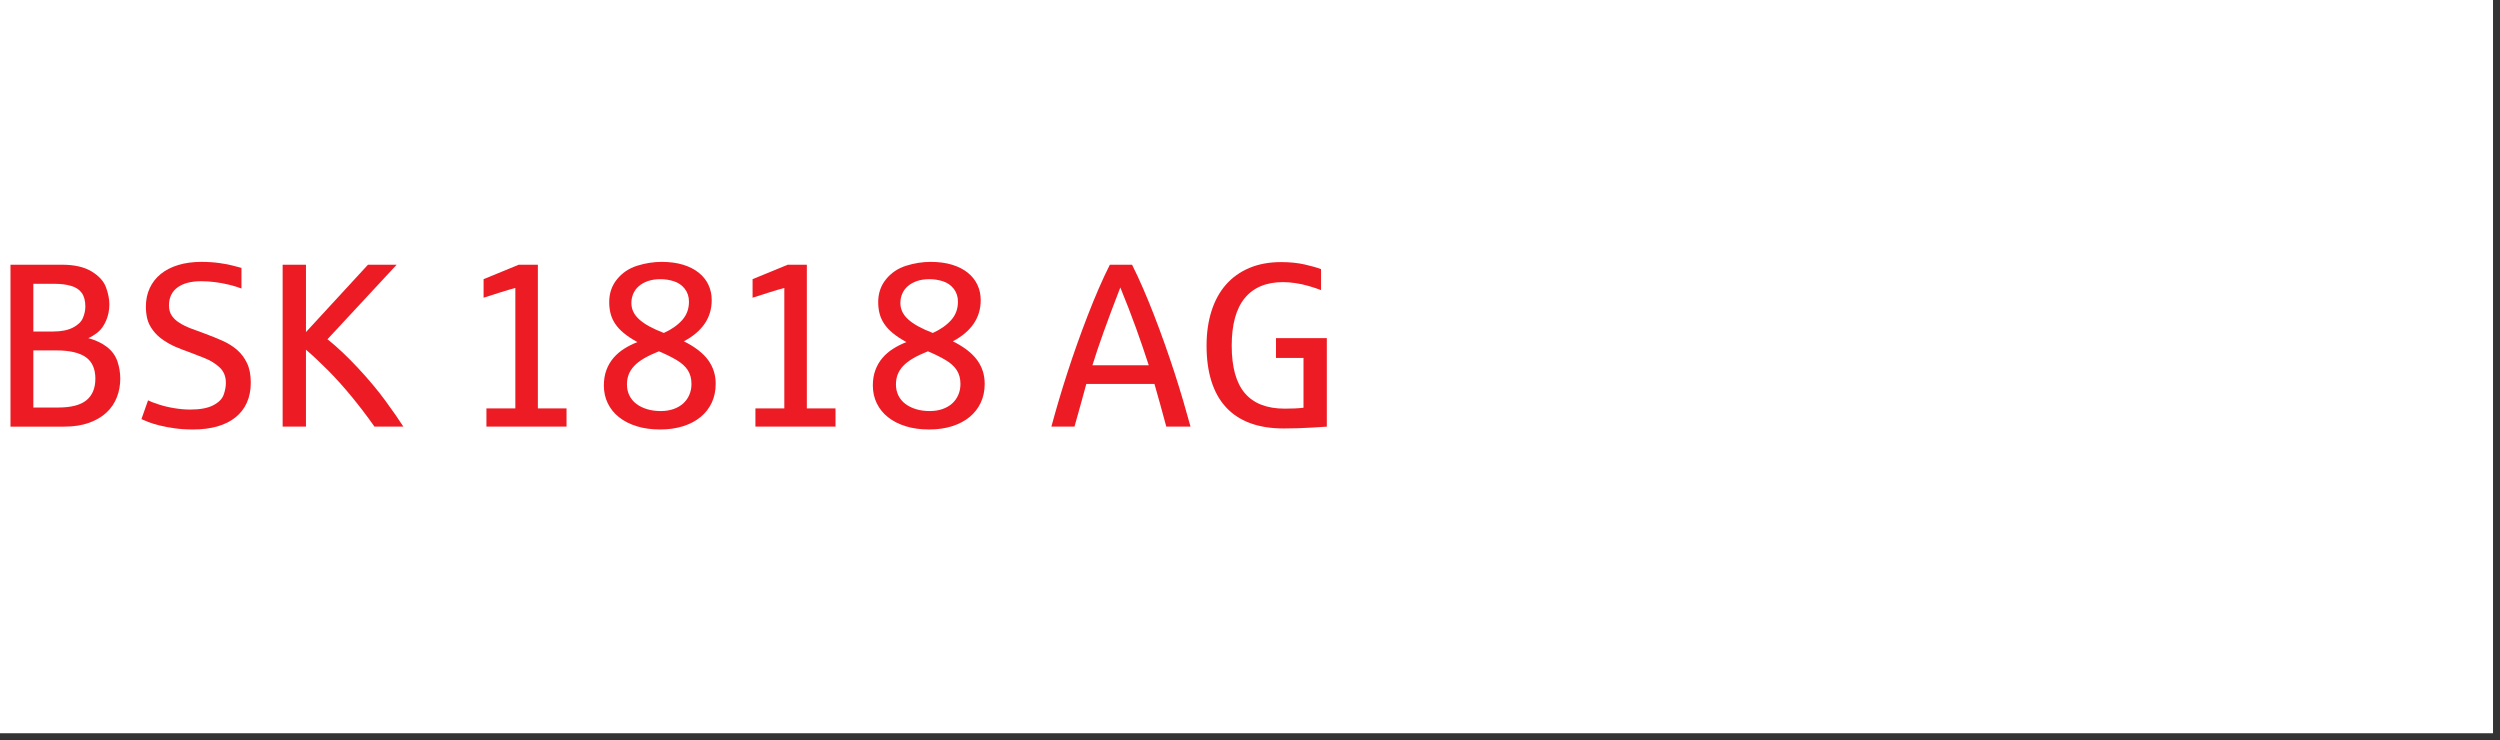
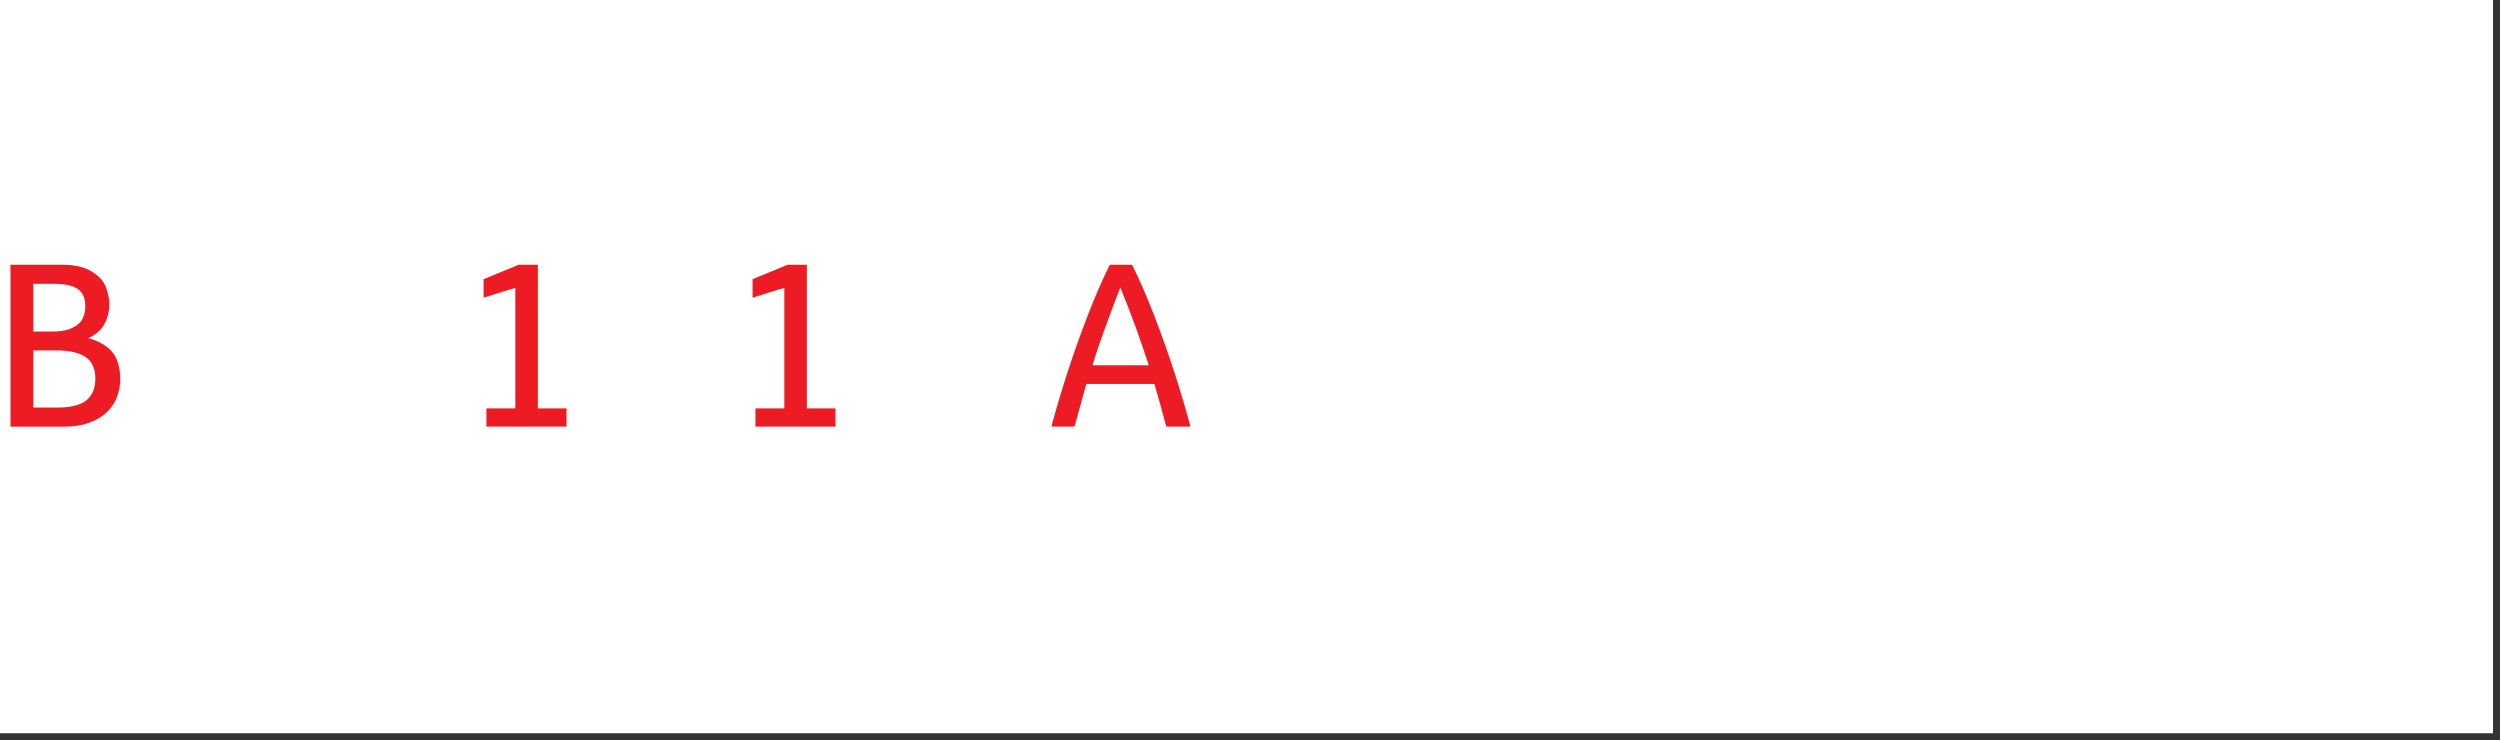
<svg xmlns="http://www.w3.org/2000/svg" width="100%" height="100%" viewBox="0 0 179 53" version="1.1" xml:space="preserve" style="fill-rule:evenodd;clip-rule:evenodd;stroke-linejoin:round;stroke-miterlimit:2;">
  <rect x="0" y="0" width="179" height="53" fill="#333333" stroke="none" />
  <rect x="0" y="-0" width="178.5" height="52.5" style="fill:#fff;" />
  <g>
    <path d="M2.387,29.178l1.785,-0c0.917,-0 1.59,-0.174 2.016,-0.521c0.426,-0.348 0.64,-0.864 0.64,-1.548c-0,-0.701 -0.229,-1.213 -0.685,-1.536c-0.456,-0.323 -1.168,-0.485 -2.134,-0.485l-1.622,-0l0,4.09Zm0,-5.442l1.418,-0c0.586,-0 1.062,-0.095 1.425,-0.285c0.364,-0.19 0.602,-0.424 0.713,-0.701c0.112,-0.277 0.168,-0.543 0.168,-0.799c-0,-0.412 -0.086,-0.738 -0.257,-0.977c-0.171,-0.239 -0.427,-0.407 -0.766,-0.505c-0.339,-0.098 -0.716,-0.147 -1.128,-0.147l-1.573,0l0,3.414Zm-1.637,6.811l-0,-11.594l3.69,0c0.885,0 1.593,0.162 2.123,0.485c0.529,0.323 0.873,0.705 1.03,1.145c0.158,0.44 0.237,0.842 0.237,1.206c-0,0.429 -0.081,0.824 -0.241,1.185c-0.16,0.361 -0.357,0.634 -0.59,0.819c-0.234,0.185 -0.46,0.323 -0.677,0.416c0.533,0.146 0.978,0.358 1.337,0.635c0.358,0.277 0.606,0.617 0.745,1.022c0.138,0.405 0.207,0.819 0.207,1.243c0,0.472 -0.081,0.917 -0.244,1.336c-0.163,0.418 -0.41,0.782 -0.741,1.091c-0.331,0.31 -0.75,0.556 -1.255,0.738c-0.505,0.182 -1.1,0.273 -1.784,0.273l-3.837,-0Z" style="fill:#ed1c24;fill-rule:nonzero;" />
-     <path d="M13.817,30.75c-0.483,0 -0.924,-0.029 -1.324,-0.085c-0.399,-0.057 -0.756,-0.125 -1.071,-0.204c-0.315,-0.079 -0.581,-0.16 -0.798,-0.244c-0.217,-0.085 -0.383,-0.154 -0.497,-0.208l0.472,-1.344c0.158,0.081 0.412,0.179 0.762,0.293c0.35,0.114 0.727,0.204 1.129,0.269c0.401,0.065 0.776,0.097 1.124,0.097c0.706,0 1.255,-0.101 1.649,-0.305c0.394,-0.204 0.644,-0.455 0.75,-0.753c0.106,-0.299 0.159,-0.584 0.159,-0.856c-0,-0.456 -0.15,-0.824 -0.448,-1.104c-0.299,-0.28 -0.659,-0.502 -1.08,-0.668c-0.421,-0.166 -0.802,-0.313 -1.144,-0.444c-0.326,-0.114 -0.634,-0.233 -0.925,-0.358c-0.29,-0.125 -0.584,-0.287 -0.88,-0.485c-0.296,-0.198 -0.546,-0.435 -0.749,-0.709c-0.204,-0.274 -0.338,-0.548 -0.404,-0.823c-0.065,-0.274 -0.098,-0.563 -0.098,-0.868c0,-0.488 0.093,-0.931 0.278,-1.327c0.184,-0.396 0.448,-0.734 0.79,-1.011c0.342,-0.276 0.759,-0.489 1.25,-0.639c0.492,-0.15 1.044,-0.224 1.658,-0.224c0.467,-0 0.902,0.029 1.304,0.086c0.402,0.056 0.735,0.121 0.998,0.195c0.263,0.073 0.452,0.124 0.566,0.151l-0,1.474c-0.277,-0.103 -0.576,-0.194 -0.896,-0.273c-0.321,-0.078 -0.65,-0.14 -0.99,-0.183c-0.34,-0.043 -0.672,-0.065 -0.998,-0.065c-0.728,-0 -1.294,0.149 -1.699,0.448c-0.404,0.299 -0.607,0.728 -0.607,1.287c0,0.283 0.064,0.522 0.192,0.717c0.128,0.196 0.308,0.368 0.542,0.518c0.233,0.149 0.51,0.286 0.831,0.411c0.32,0.125 0.673,0.255 1.059,0.391c0.423,0.157 0.831,0.323 1.222,0.497c0.391,0.174 0.734,0.39 1.031,0.647c0.295,0.258 0.533,0.575 0.712,0.95c0.179,0.374 0.269,0.839 0.269,1.393c0,0.537 -0.094,1.016 -0.281,1.434c-0.187,0.418 -0.459,0.77 -0.815,1.055c-0.356,0.285 -0.789,0.501 -1.299,0.648c-0.511,0.146 -1.092,0.219 -1.744,0.219Z" style="fill:#ed1c24;fill-rule:nonzero;" />
-     <path d="M20.237,30.547l0,-11.594l1.67,0l0,4.823l4.44,-4.823l2.054,0l-4.954,5.337c0.701,0.559 1.431,1.247 2.192,2.065c0.76,0.818 1.408,1.591 1.943,2.322c0.535,0.73 0.968,1.354 1.299,1.87l-2.069,-0c-0.495,-0.706 -1.031,-1.413 -1.609,-2.119c-0.579,-0.705 -1.153,-1.345 -1.723,-1.918c-0.57,-0.573 -1.095,-1.063 -1.573,-1.471l0,5.508l-1.67,-0Z" style="fill:#ed1c24;fill-rule:nonzero;" />
    <path d="M34.828,30.547l0,-1.304l2.07,0l-0,-8.627c-0.25,0.065 -0.635,0.179 -1.153,0.342c-0.519,0.163 -0.893,0.282 -1.121,0.358l0,-1.328l2.518,-1.035l1.369,0l-0,10.29l2.053,0l-0,1.304l-5.736,-0Z" style="fill:#ed1c24;fill-rule:nonzero;" />
-     <path d="M47.529,23.841c0.549,-0.249 0.986,-0.556 1.312,-0.92c0.326,-0.364 0.489,-0.803 0.489,-1.319c0,-0.359 -0.1,-0.667 -0.301,-0.926c-0.202,-0.258 -0.46,-0.436 -0.774,-0.537c-0.316,-0.1 -0.636,-0.151 -0.962,-0.151c-0.347,0 -0.652,0.047 -0.912,0.139c-0.261,0.092 -0.478,0.216 -0.652,0.371c-0.174,0.154 -0.304,0.335 -0.392,0.541c-0.086,0.207 -0.13,0.424 -0.13,0.652c-0,0.223 0.045,0.43 0.135,0.623c0.09,0.193 0.229,0.376 0.42,0.55c0.19,0.174 0.43,0.341 0.721,0.501c0.29,0.16 0.639,0.319 1.046,0.476Zm-0.219,5.59c0.336,-0 0.64,-0.048 0.912,-0.143c0.271,-0.095 0.502,-0.228 0.692,-0.399c0.191,-0.171 0.337,-0.376 0.44,-0.616c0.104,-0.238 0.155,-0.499 0.155,-0.782c-0,-0.385 -0.088,-0.715 -0.265,-0.989c-0.176,-0.274 -0.451,-0.52 -0.823,-0.738c-0.371,-0.217 -0.786,-0.42 -1.242,-0.611c-0.424,0.169 -0.781,0.338 -1.071,0.509c-0.291,0.171 -0.526,0.354 -0.705,0.546c-0.179,0.193 -0.31,0.397 -0.391,0.612c-0.082,0.214 -0.122,0.449 -0.122,0.704c0,0.293 0.058,0.558 0.175,0.794c0.117,0.237 0.283,0.436 0.497,0.599c0.214,0.163 0.47,0.289 0.766,0.379c0.296,0.09 0.623,0.135 0.982,0.135Zm-0.049,1.319c-0.62,-0 -1.178,-0.077 -1.675,-0.232c-0.496,-0.155 -0.919,-0.37 -1.267,-0.648c-0.347,-0.277 -0.615,-0.608 -0.802,-0.994c-0.187,-0.385 -0.281,-0.811 -0.281,-1.279c0,-0.407 0.061,-0.775 0.183,-1.104c0.123,-0.328 0.292,-0.618 0.51,-0.871c0.217,-0.253 0.472,-0.471 0.765,-0.656c0.293,-0.185 0.609,-0.342 0.945,-0.473c-0.385,-0.211 -0.709,-0.424 -0.969,-0.639c-0.261,-0.214 -0.468,-0.439 -0.623,-0.672c-0.155,-0.234 -0.265,-0.478 -0.33,-0.733c-0.065,-0.256 -0.098,-0.527 -0.098,-0.815c-0,-0.636 0.187,-1.183 0.562,-1.642c0.375,-0.459 0.854,-0.781 1.438,-0.965c0.584,-0.185 1.169,-0.277 1.756,-0.277c0.575,-0 1.086,0.068 1.531,0.203c0.445,0.137 0.82,0.326 1.124,0.571c0.305,0.244 0.536,0.533 0.693,0.867c0.157,0.335 0.236,0.7 0.236,1.096c0,1.26 -0.665,2.243 -1.996,2.949c0.804,0.402 1.385,0.852 1.744,1.349c0.358,0.497 0.537,1.06 0.537,1.69c0,0.5 -0.093,0.951 -0.281,1.353c-0.187,0.402 -0.454,0.745 -0.802,1.03c-0.348,0.285 -0.767,0.505 -1.259,0.66c-0.491,0.155 -1.039,0.232 -1.641,0.232Z" style="fill:#ed1c24;fill-rule:nonzero;" />
    <path d="M54.088,30.547l-0,-1.304l2.069,0l0,-8.627c-0.25,0.065 -0.634,0.179 -1.153,0.342c-0.519,0.163 -0.892,0.282 -1.12,0.358l-0,-1.328l2.517,-1.035l1.369,0l-0,10.29l2.053,0l0,1.304l-5.735,-0Z" style="fill:#ed1c24;fill-rule:nonzero;" />
-     <path d="M66.789,23.841c0.548,-0.249 0.985,-0.556 1.311,-0.92c0.326,-0.364 0.489,-0.803 0.489,-1.319c0,-0.359 -0.1,-0.667 -0.301,-0.926c-0.201,-0.258 -0.46,-0.436 -0.774,-0.537c-0.315,-0.1 -0.636,-0.151 -0.962,-0.151c-0.347,0 -0.651,0.047 -0.912,0.139c-0.261,0.092 -0.478,0.216 -0.652,0.371c-0.173,0.154 -0.304,0.335 -0.391,0.541c-0.087,0.207 -0.13,0.424 -0.13,0.652c-0,0.223 0.045,0.43 0.134,0.623c0.09,0.193 0.229,0.376 0.42,0.55c0.19,0.174 0.43,0.341 0.721,0.501c0.29,0.16 0.639,0.319 1.047,0.476Zm-0.22,5.59c0.336,-0 0.641,-0.048 0.912,-0.143c0.272,-0.095 0.503,-0.228 0.693,-0.399c0.19,-0.171 0.336,-0.376 0.44,-0.616c0.103,-0.238 0.154,-0.499 0.154,-0.782c0,-0.385 -0.088,-0.715 -0.265,-0.989c-0.176,-0.274 -0.45,-0.52 -0.822,-0.738c-0.372,-0.217 -0.787,-0.42 -1.243,-0.611c-0.423,0.169 -0.78,0.338 -1.071,0.509c-0.291,0.171 -0.525,0.354 -0.705,0.546c-0.179,0.193 -0.309,0.397 -0.391,0.612c-0.081,0.214 -0.122,0.449 -0.122,0.704c0,0.293 0.058,0.558 0.175,0.794c0.117,0.237 0.283,0.436 0.497,0.599c0.215,0.163 0.47,0.289 0.766,0.379c0.296,0.09 0.623,0.135 0.982,0.135Zm-0.049,1.319c-0.619,-0 -1.177,-0.077 -1.674,-0.232c-0.497,-0.155 -0.919,-0.37 -1.267,-0.648c-0.348,-0.277 -0.615,-0.608 -0.802,-0.994c-0.188,-0.385 -0.282,-0.811 -0.282,-1.279c0,-0.407 0.061,-0.775 0.184,-1.104c0.122,-0.328 0.291,-0.618 0.509,-0.871c0.217,-0.253 0.472,-0.471 0.766,-0.656c0.293,-0.185 0.608,-0.342 0.945,-0.473c-0.386,-0.211 -0.709,-0.424 -0.97,-0.639c-0.26,-0.214 -0.468,-0.439 -0.623,-0.672c-0.155,-0.234 -0.265,-0.478 -0.33,-0.733c-0.065,-0.256 -0.098,-0.527 -0.098,-0.815c0,-0.636 0.188,-1.183 0.562,-1.642c0.375,-0.459 0.854,-0.781 1.438,-0.965c0.584,-0.185 1.17,-0.277 1.756,-0.277c0.576,-0 1.086,0.068 1.532,0.203c0.445,0.137 0.82,0.326 1.124,0.571c0.304,0.244 0.535,0.533 0.692,0.867c0.158,0.335 0.237,0.7 0.237,1.096c-0,1.26 -0.666,2.243 -1.996,2.949c0.803,0.402 1.384,0.852 1.743,1.349c0.358,0.497 0.538,1.06 0.538,1.69c-0,0.5 -0.094,0.951 -0.281,1.353c-0.188,0.402 -0.455,0.745 -0.803,1.03c-0.347,0.285 -0.767,0.505 -1.259,0.66c-0.491,0.155 -1.038,0.232 -1.641,0.232Z" style="fill:#ed1c24;fill-rule:nonzero;" />
    <path d="M78.218,26.155l4.033,0c-0.282,-0.874 -0.588,-1.766 -0.916,-2.676c-0.329,-0.91 -0.702,-1.875 -1.121,-2.896c-0.923,2.379 -1.588,4.236 -1.996,5.572Zm-2.94,4.392c0.157,-0.582 0.332,-1.2 0.525,-1.854c0.193,-0.654 0.401,-1.325 0.624,-2.012c0.222,-0.687 0.457,-1.378 0.704,-2.073c0.247,-0.696 0.5,-1.376 0.758,-2.041c0.258,-0.665 0.52,-1.305 0.786,-1.919c0.266,-0.613 0.53,-1.179 0.791,-1.695l1.588,0c0.261,0.516 0.524,1.082 0.79,1.695c0.266,0.614 0.528,1.254 0.787,1.919c0.257,0.665 0.51,1.345 0.757,2.041c0.247,0.695 0.482,1.386 0.705,2.073c0.222,0.687 0.43,1.358 0.623,2.012c0.193,0.654 0.368,1.272 0.526,1.854l-1.736,-0c-0.256,-0.962 -0.538,-1.98 -0.847,-3.056l-4.88,0c-0.19,0.712 -0.473,1.731 -0.847,3.056l-1.654,-0Z" style="fill:#ed1c24;fill-rule:nonzero;" />
-     <path d="M91.897,30.677c-0.912,0 -1.713,-0.129 -2.403,-0.387c-0.69,-0.258 -1.264,-0.638 -1.723,-1.141c-0.459,-0.502 -0.804,-1.121 -1.035,-1.857c-0.23,-0.736 -0.346,-1.582 -0.346,-2.538c-0,-0.918 0.118,-1.747 0.355,-2.489c0.236,-0.741 0.581,-1.37 1.034,-1.886c0.454,-0.516 1.012,-0.913 1.674,-1.193c0.663,-0.28 1.421,-0.42 2.273,-0.42c0.62,0 1.178,0.056 1.674,0.167c0.498,0.111 0.893,0.224 1.186,0.338l0,1.499c-0.272,-0.103 -0.566,-0.2 -0.884,-0.293c-0.318,-0.092 -0.634,-0.162 -0.949,-0.207c-0.315,-0.047 -0.611,-0.07 -0.888,-0.07c-1.195,0 -2.106,0.379 -2.734,1.136c-0.627,0.758 -0.94,1.898 -0.94,3.418c-0,1.526 0.313,2.659 0.94,3.397c0.628,0.739 1.583,1.108 2.864,1.108c0.527,0 0.973,-0.021 1.336,-0.065l0,-3.568l-1.971,-0l-0,-1.417l3.641,-0l0,6.338c-0.07,0.005 -0.434,0.028 -1.091,0.069c-0.657,0.04 -1.328,0.061 -2.013,0.061Z" style="fill:#ed1c24;fill-rule:nonzero;" />
  </g>
</svg>